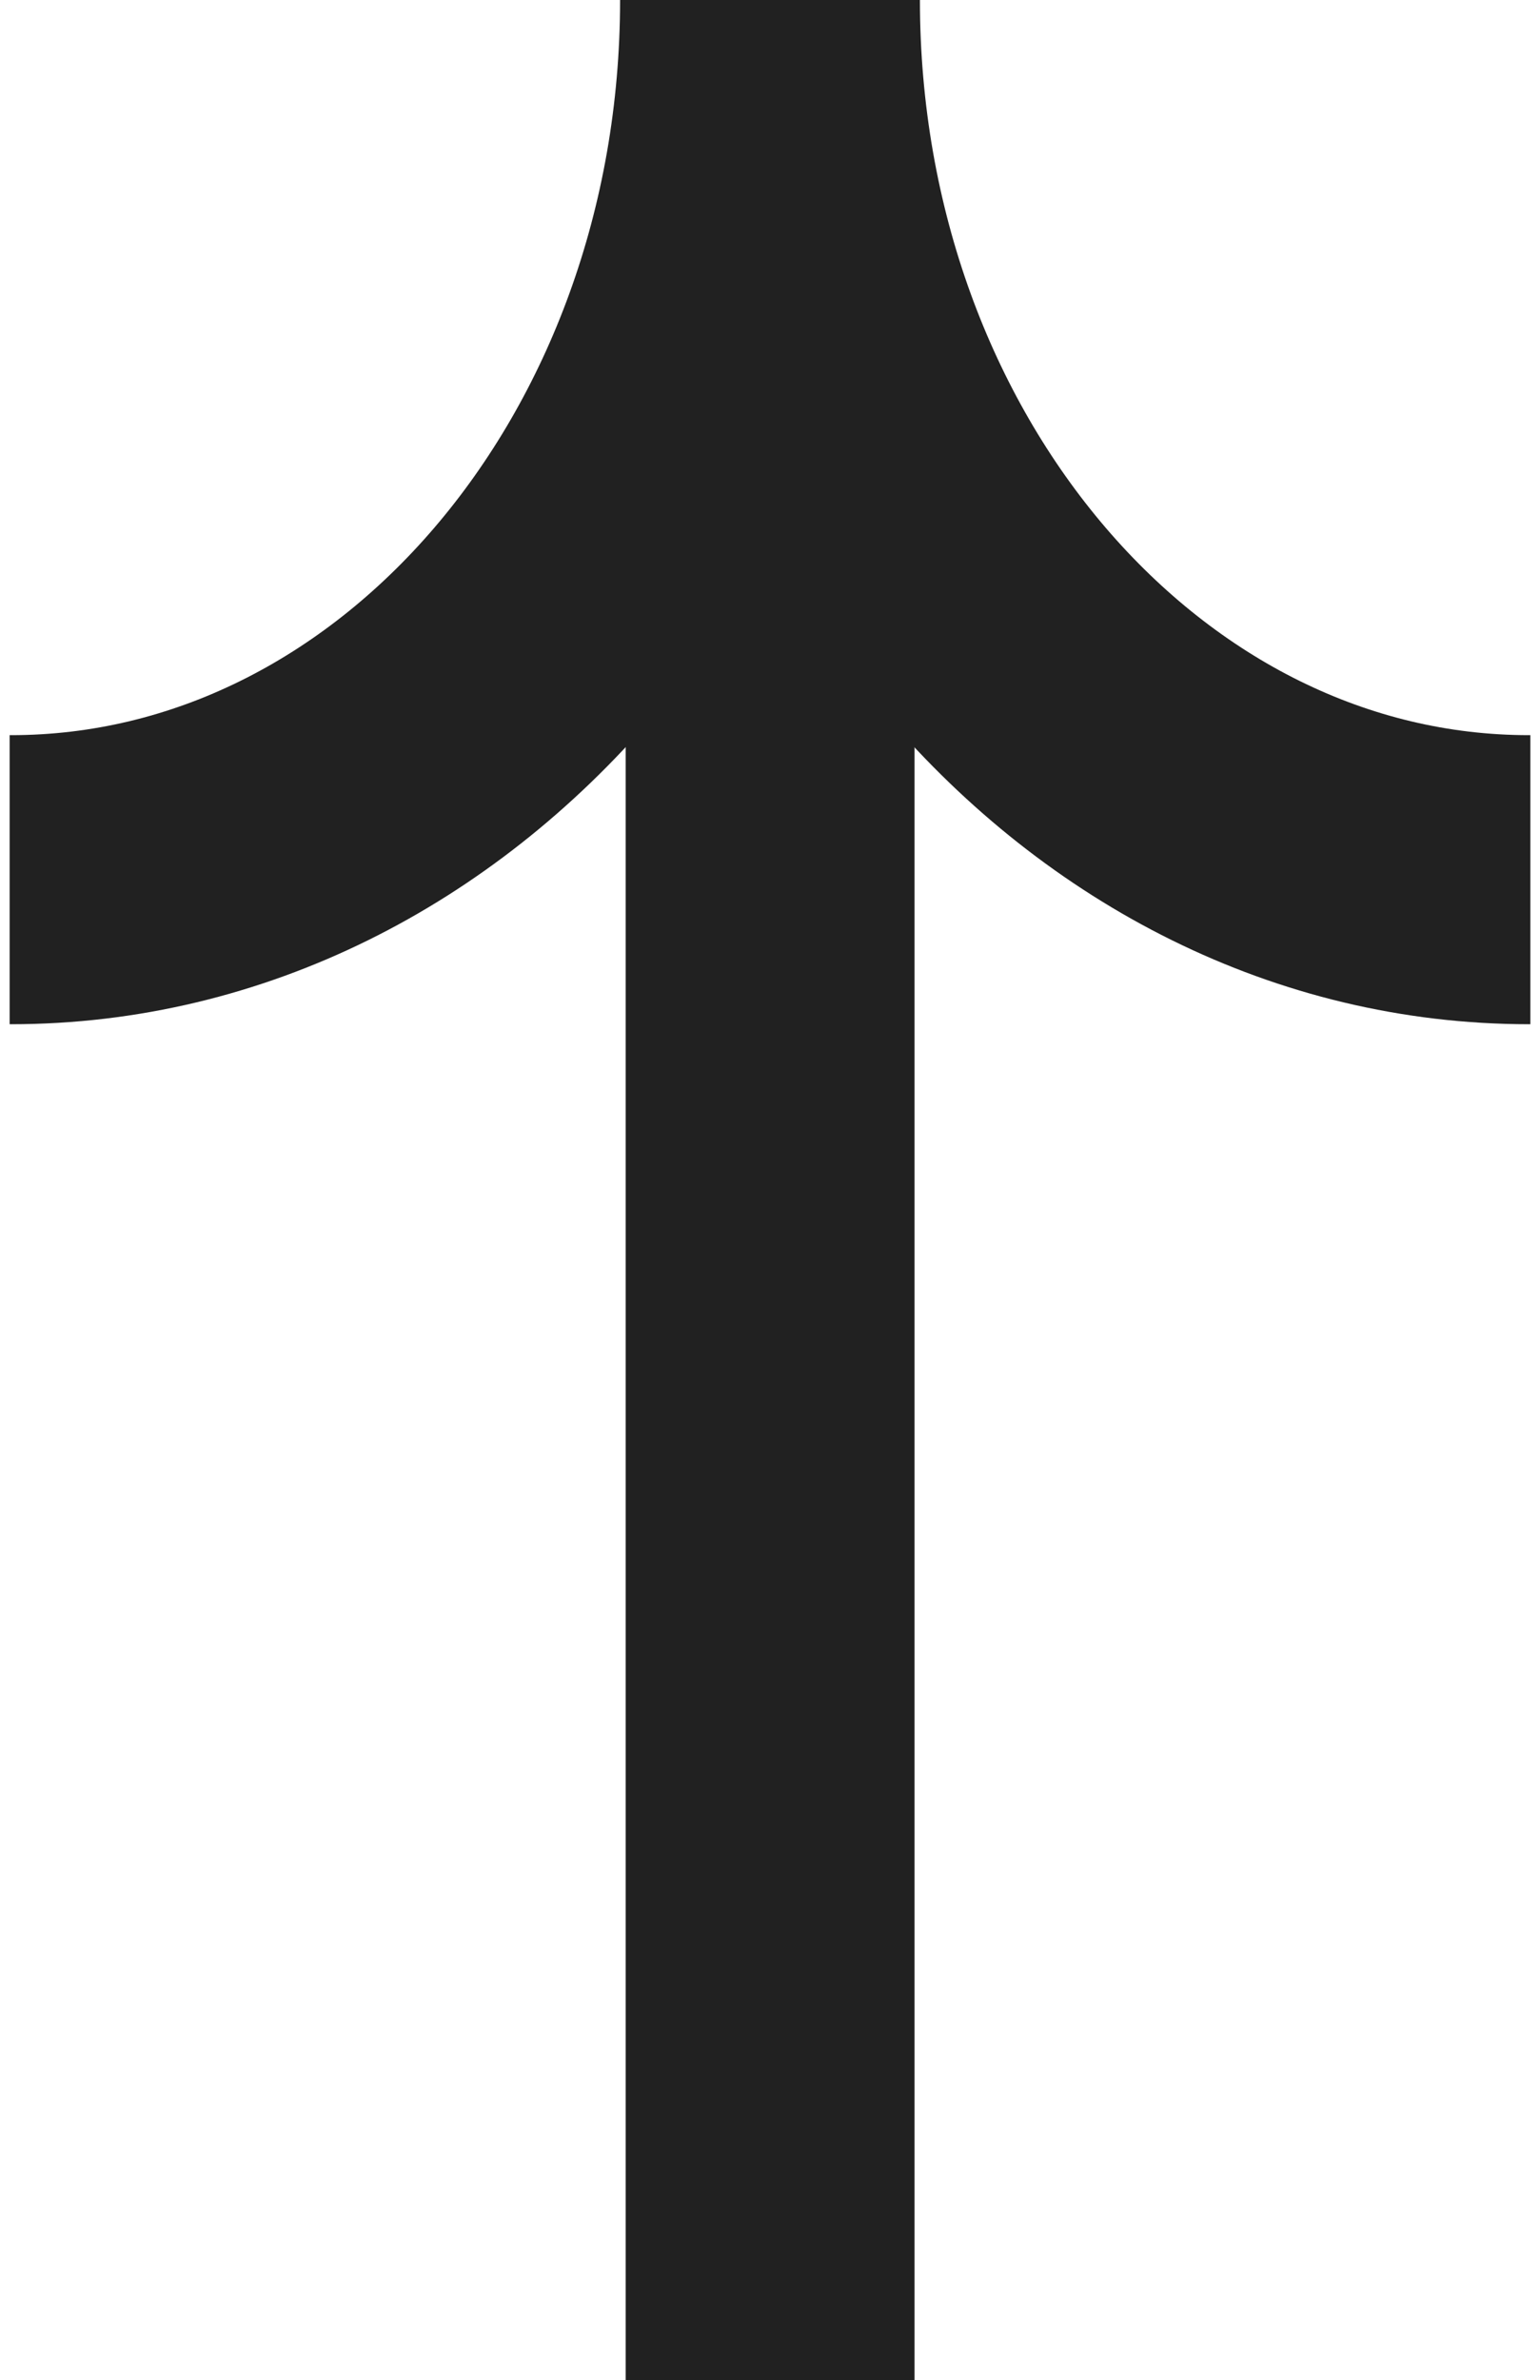
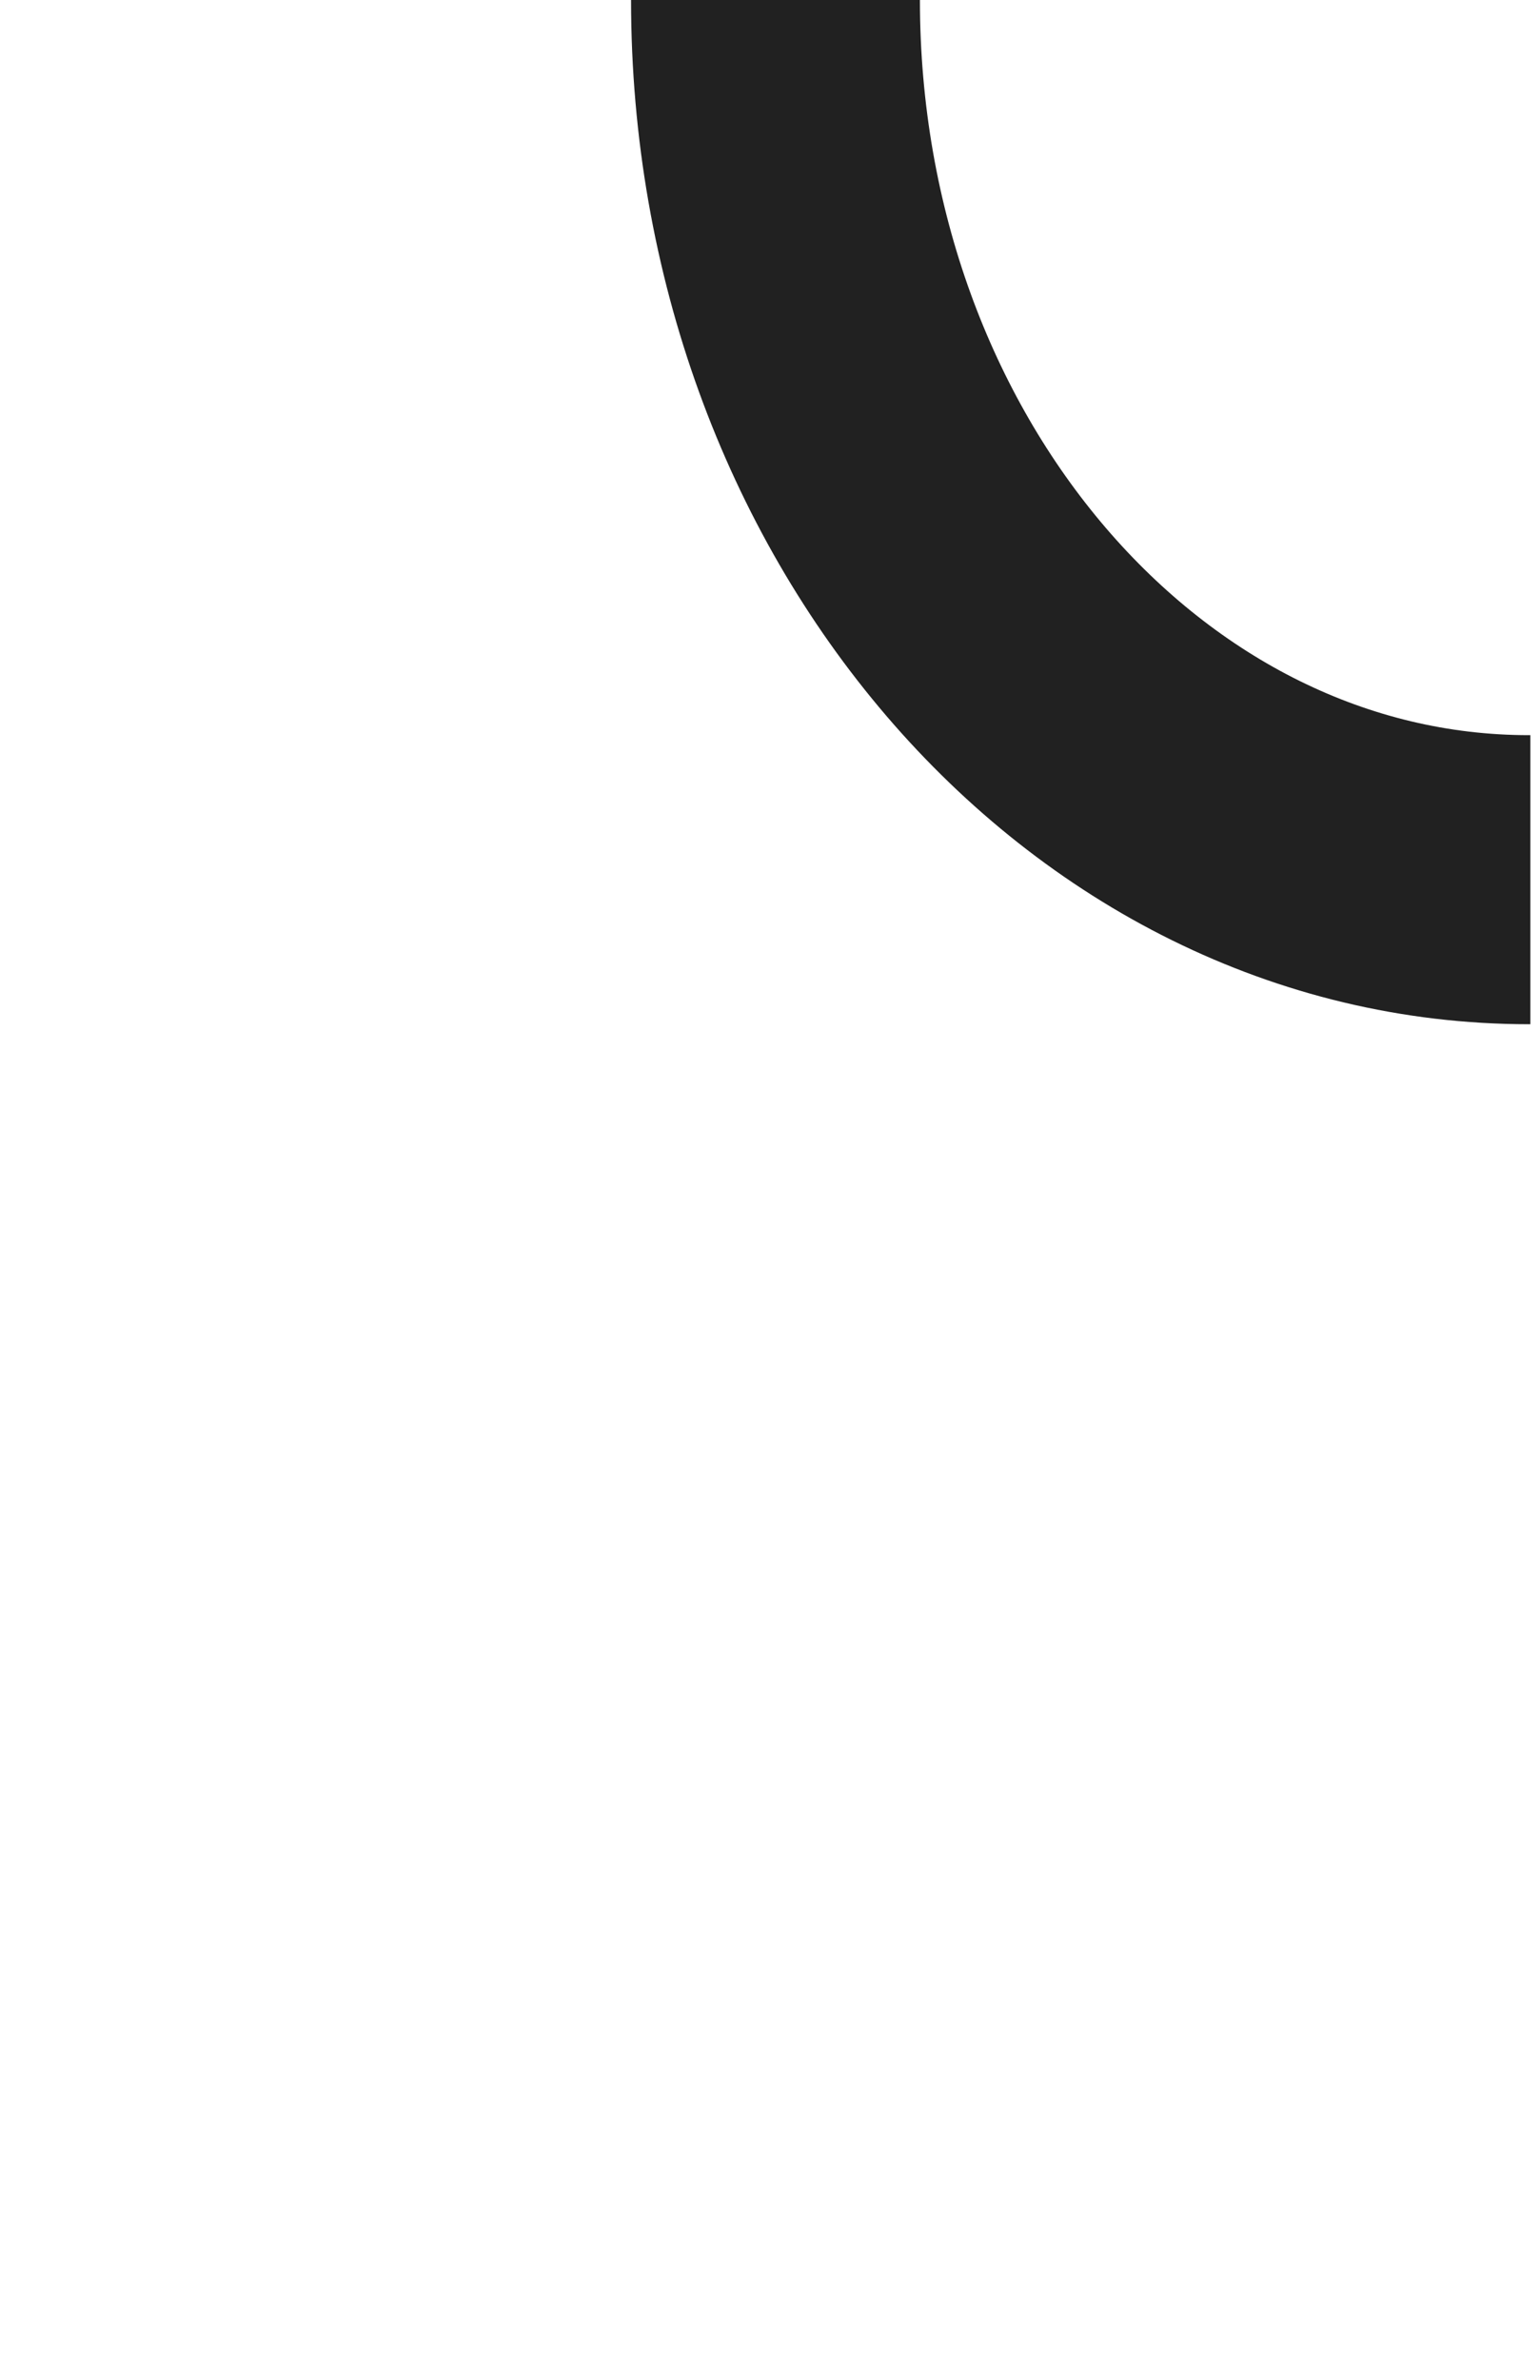
<svg xmlns="http://www.w3.org/2000/svg" width="7.997" height="12.352" viewBox="0 0 7.997 12.352">
  <g id="グループ_31745" data-name="グループ 31745" transform="translate(0.05)">
    <g id="グループ_19448" data-name="グループ 19448" transform="translate(0 0)">
      <g id="グループ_19450" data-name="グループ 19450" transform="translate(0 0)">
-         <path id="パス_150923" data-name="パス 150923" d="M3.92,0c0,2.521-1.752,4.565-3.913,4.565H0" fill="none" stroke="#212121" stroke-miterlimit="10" stroke-width="1.5" />
        <path id="パス_150924" data-name="パス 150924" d="M0,0C0,2.521,1.752,4.565,3.913,4.565H3.92" transform="translate(3.977 0)" fill="none" stroke="#212121" stroke-miterlimit="10" stroke-width="1.5" />
      </g>
    </g>
-     <line id="線_2" data-name="線 2" y2="11.009" transform="translate(3.949 1.343)" fill="none" stroke="#212121" stroke-width="1.5" />
  </g>
</svg>